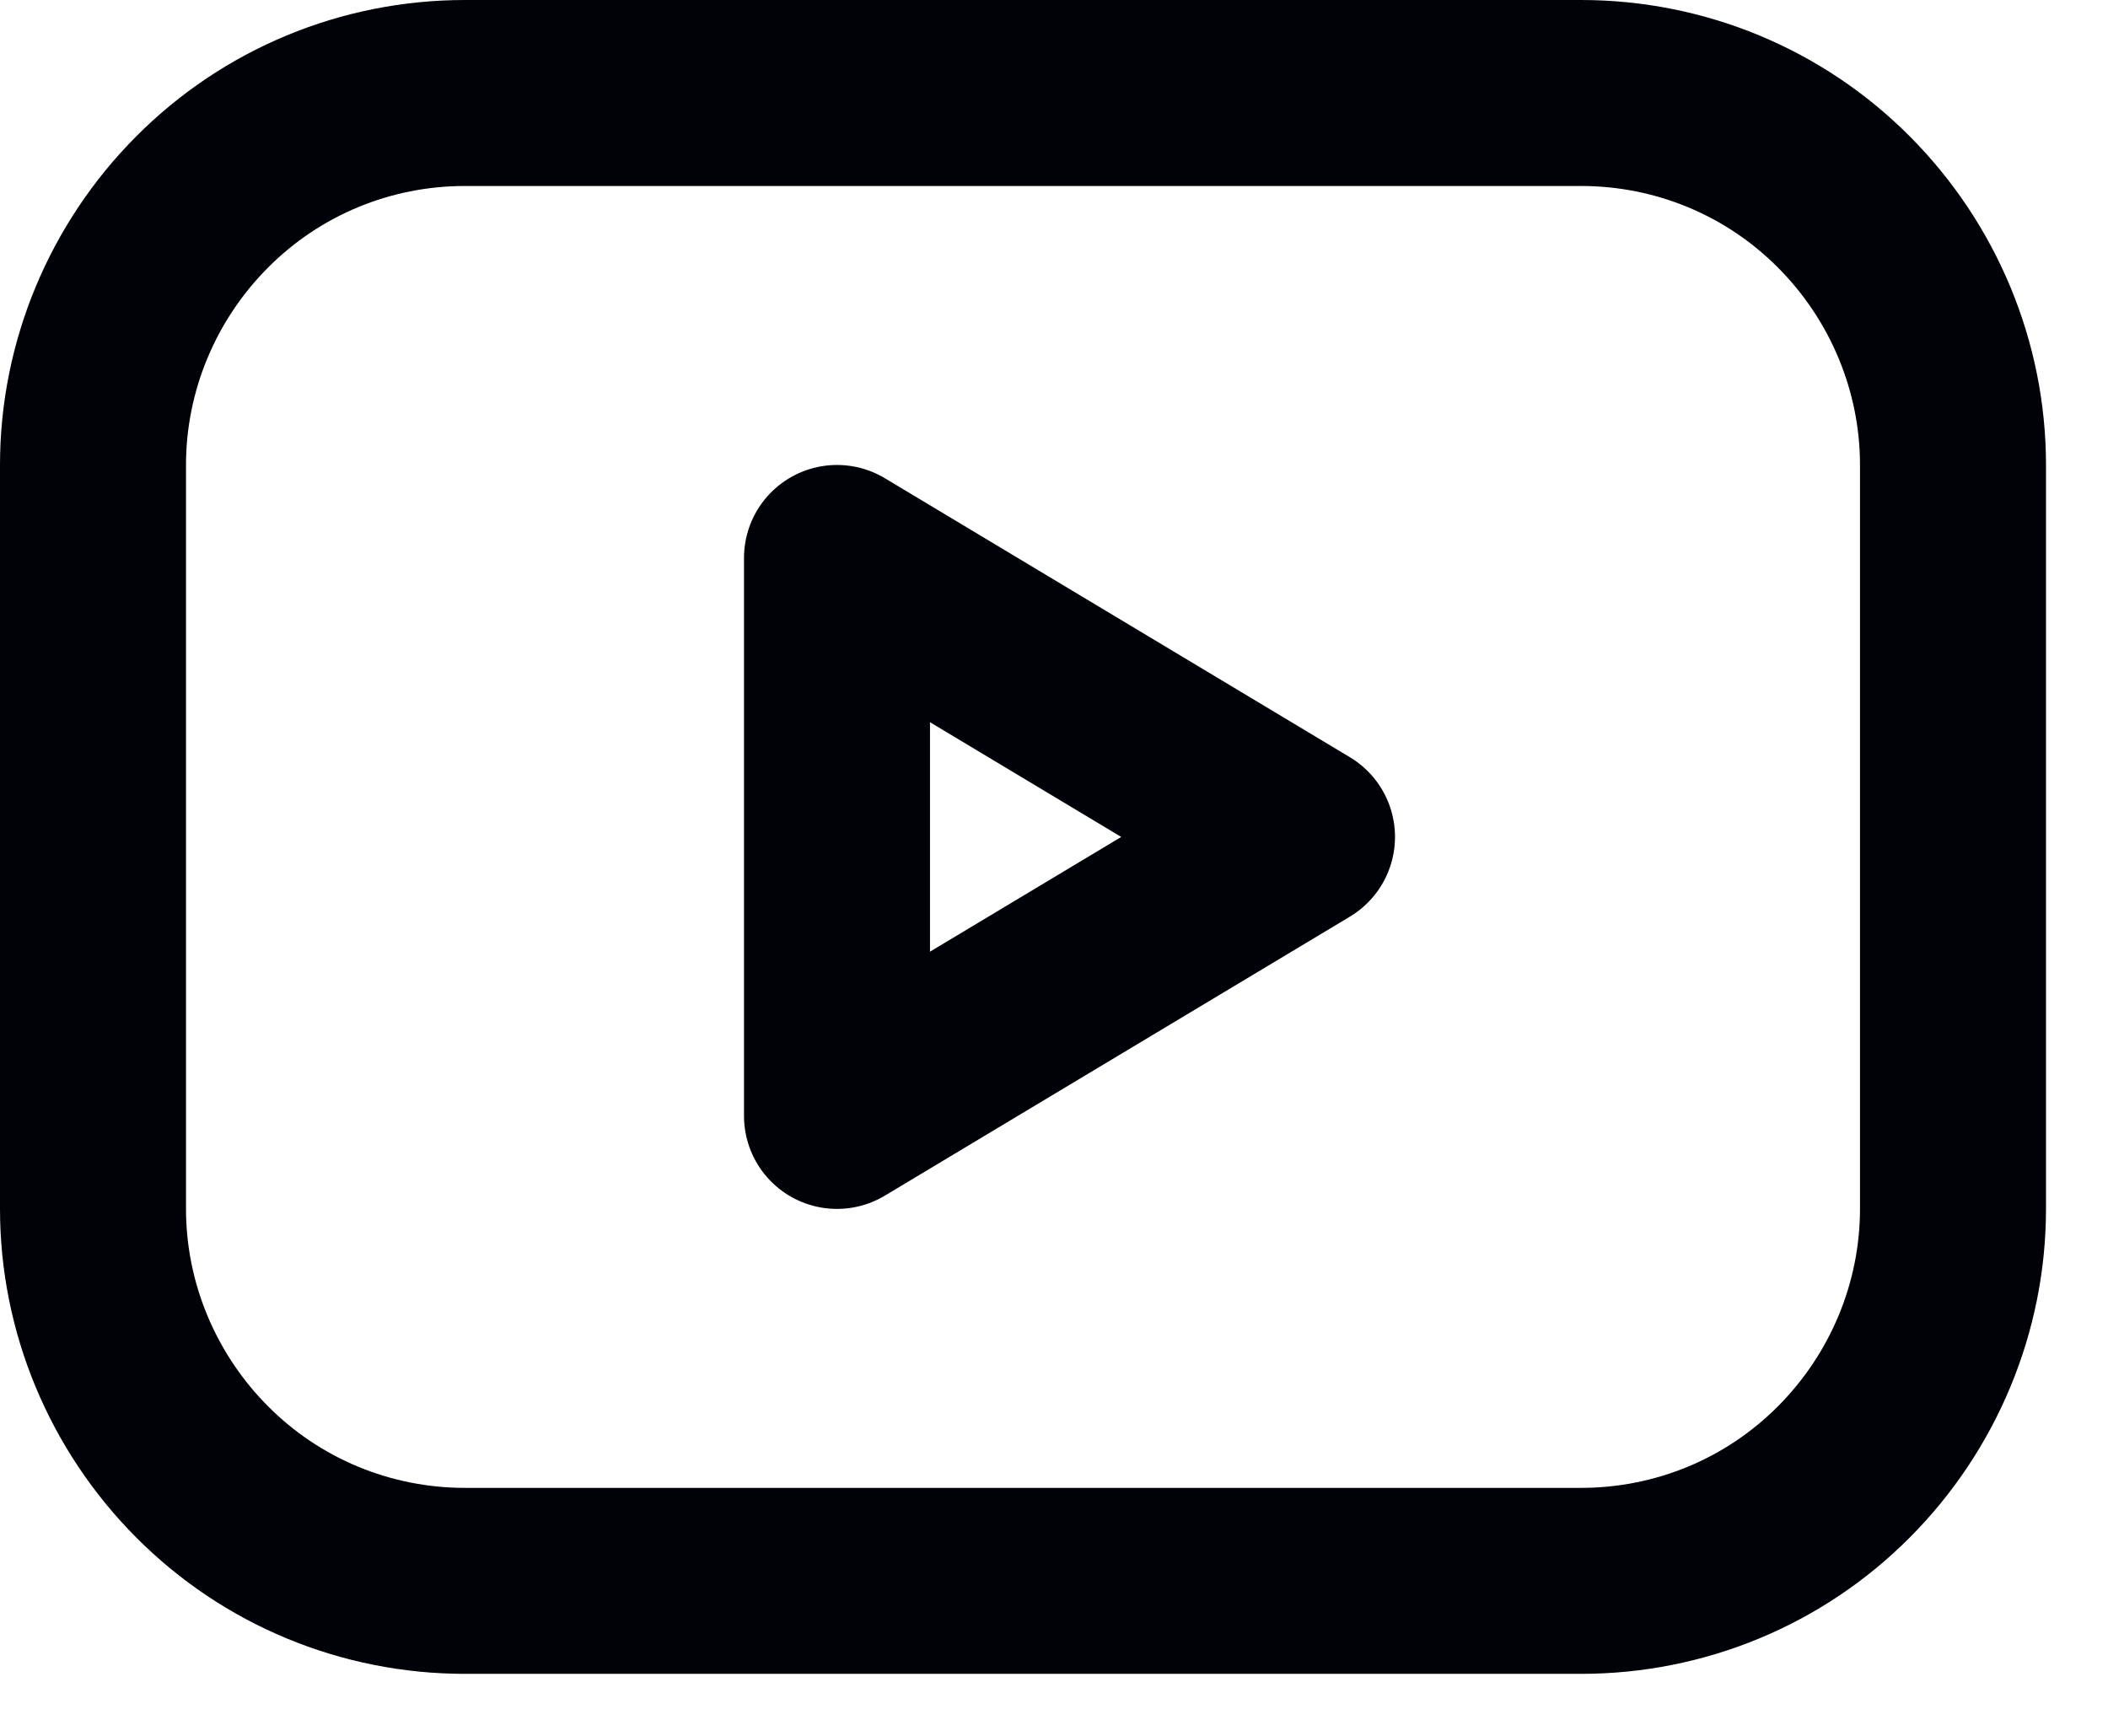
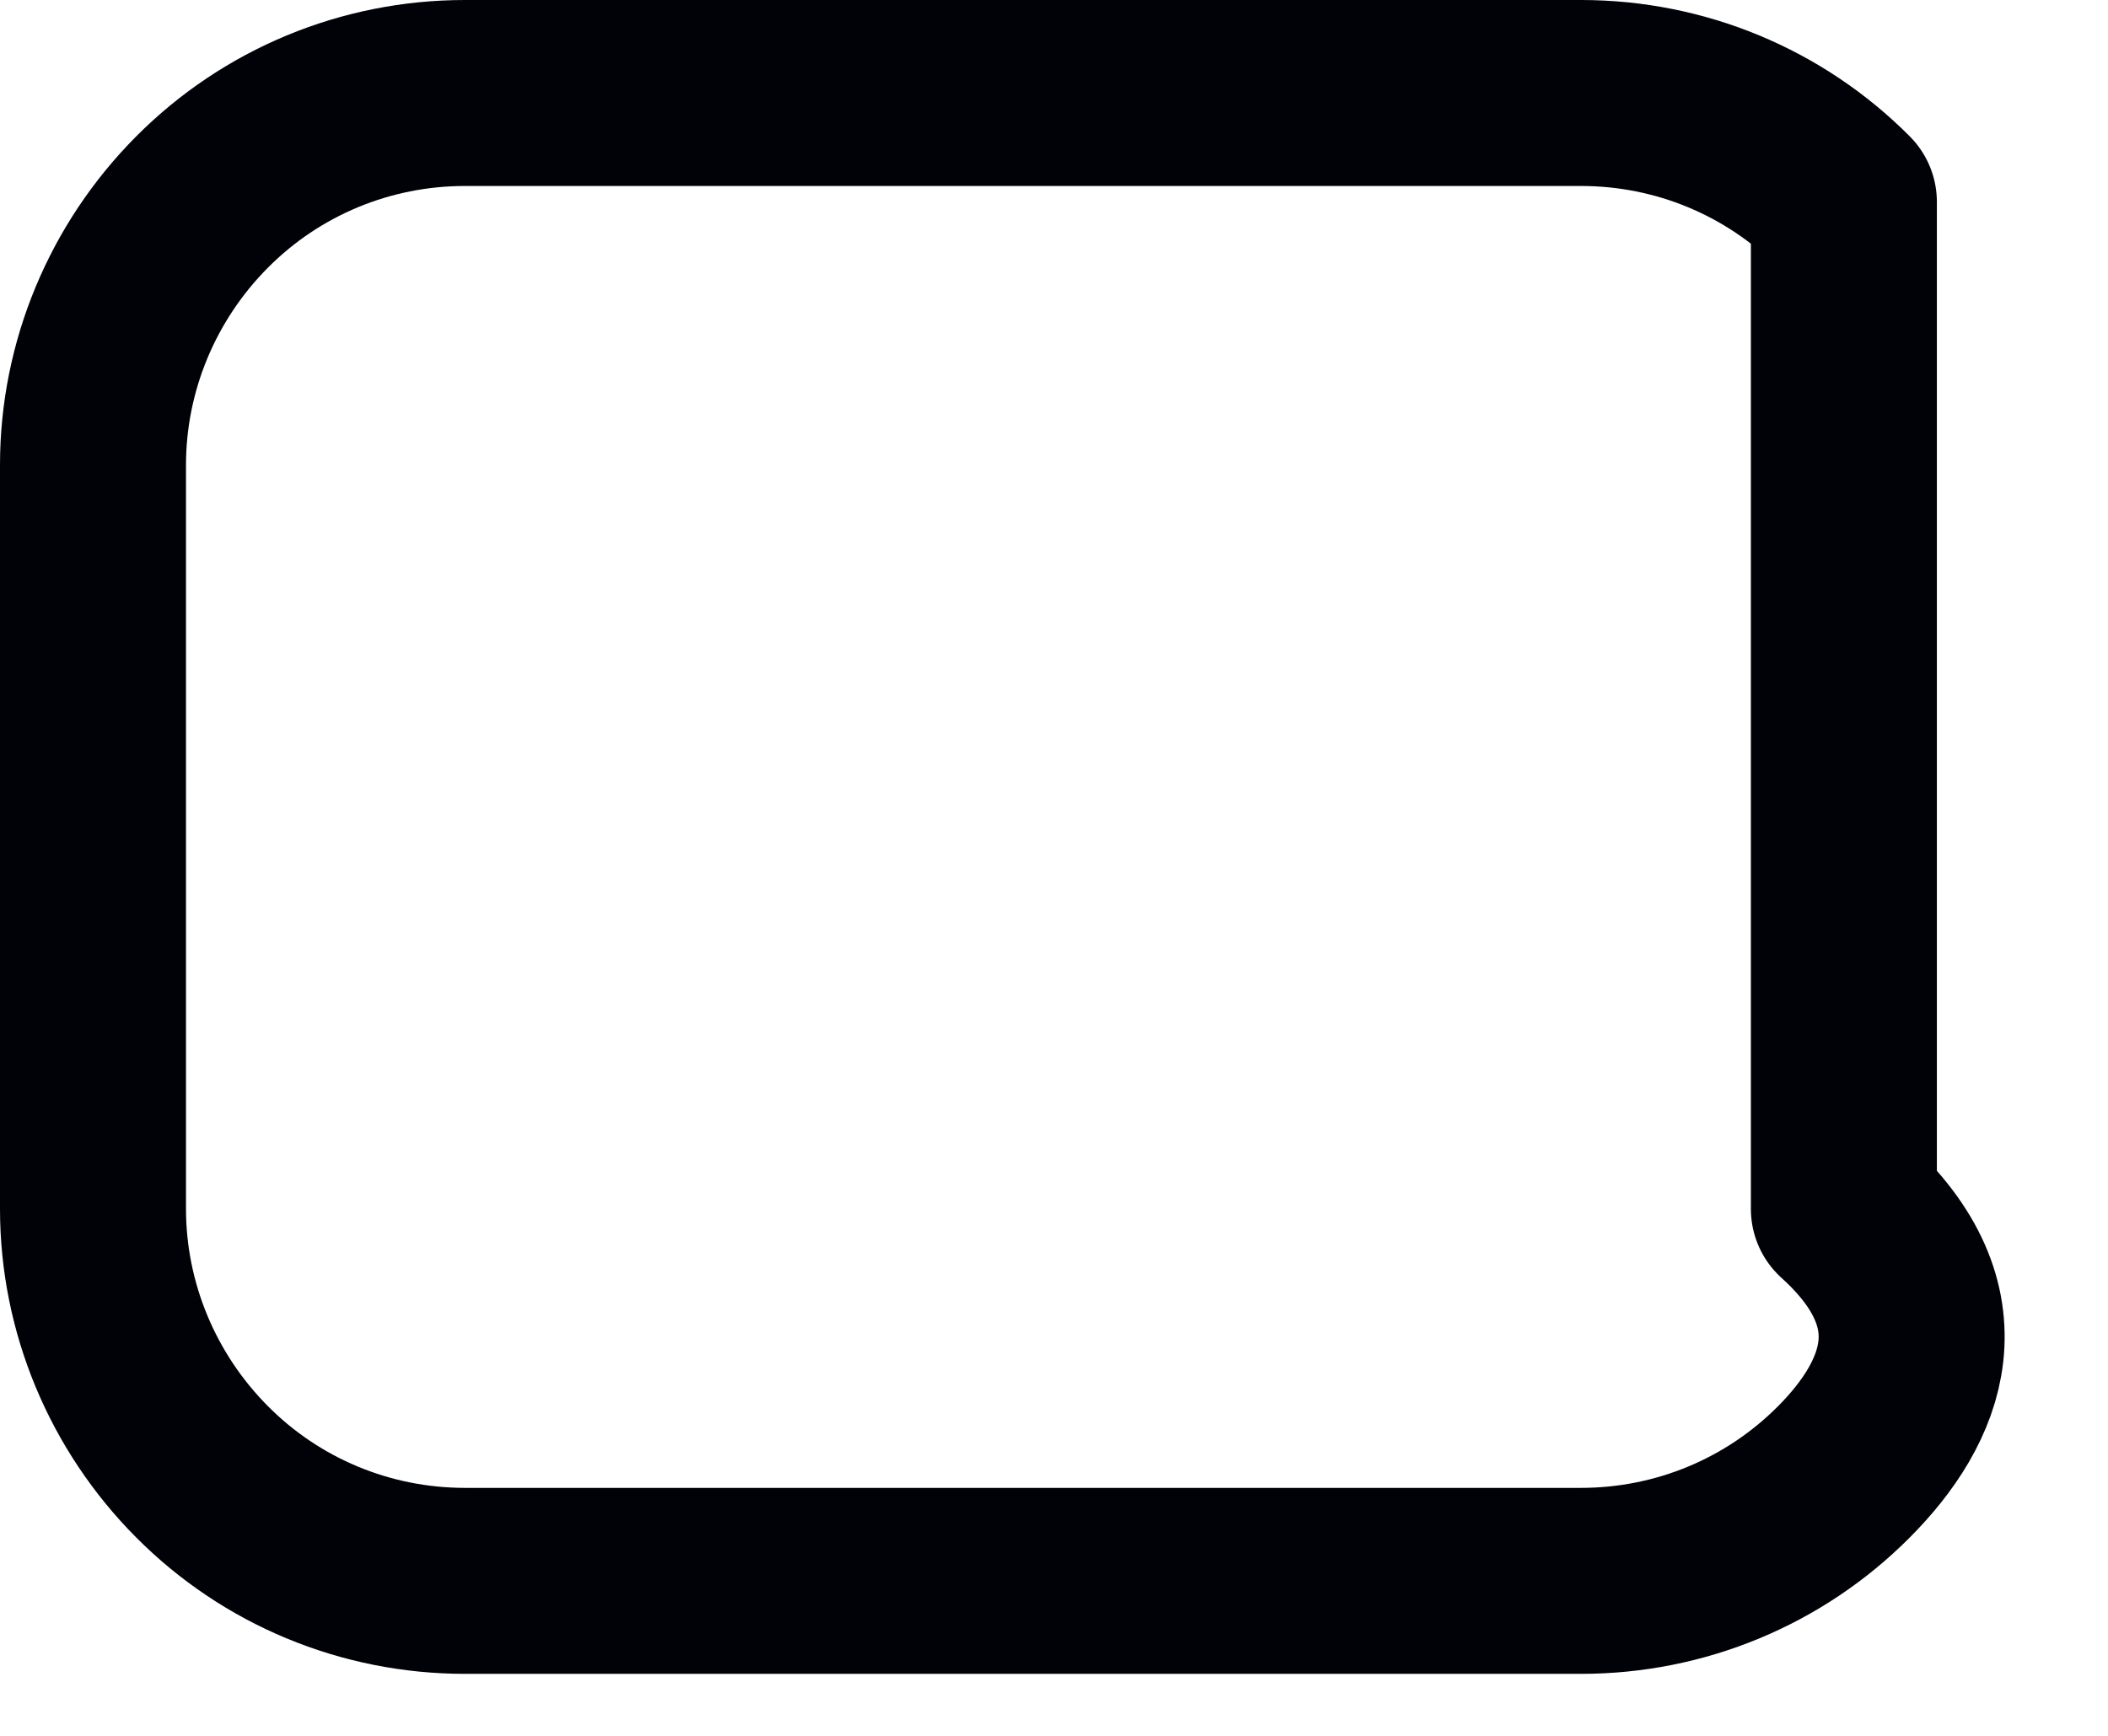
<svg xmlns="http://www.w3.org/2000/svg" width="17" height="14" viewBox="0 0 17 14" fill="none">
-   <path d="M0.75 3.75C0.75 2.954 1.07 2.191 1.63 1.629C2.19 1.066 2.95 0.75 3.75 0.75H12.75C13.55 0.75 14.31 1.066 14.87 1.629C15.43 2.191 15.75 2.954 15.75 3.75V9.75C15.75 10.546 15.43 11.309 14.87 11.871C14.31 12.434 13.55 12.75 12.75 12.75H3.75C2.95 12.75 2.19 12.434 1.63 11.871C1.07 11.309 0.75 10.546 0.75 9.75V3.75Z" stroke="#010208" stroke-width="1.5" stroke-linecap="round" stroke-linejoin="round" />
-   <path d="M6.75 4.5L10.5 6.75L6.75 9V4.5Z" stroke="#010208" stroke-width="1.5" stroke-linecap="round" stroke-linejoin="round" />
+   <path d="M0.75 3.75C0.75 2.954 1.07 2.191 1.63 1.629C2.19 1.066 2.95 0.75 3.75 0.75H12.75C13.55 0.75 14.31 1.066 14.87 1.629V9.75C15.75 10.546 15.43 11.309 14.87 11.871C14.31 12.434 13.55 12.75 12.75 12.75H3.75C2.95 12.75 2.19 12.434 1.63 11.871C1.07 11.309 0.75 10.546 0.75 9.75V3.75Z" stroke="#010208" stroke-width="1.5" stroke-linecap="round" stroke-linejoin="round" />
</svg>